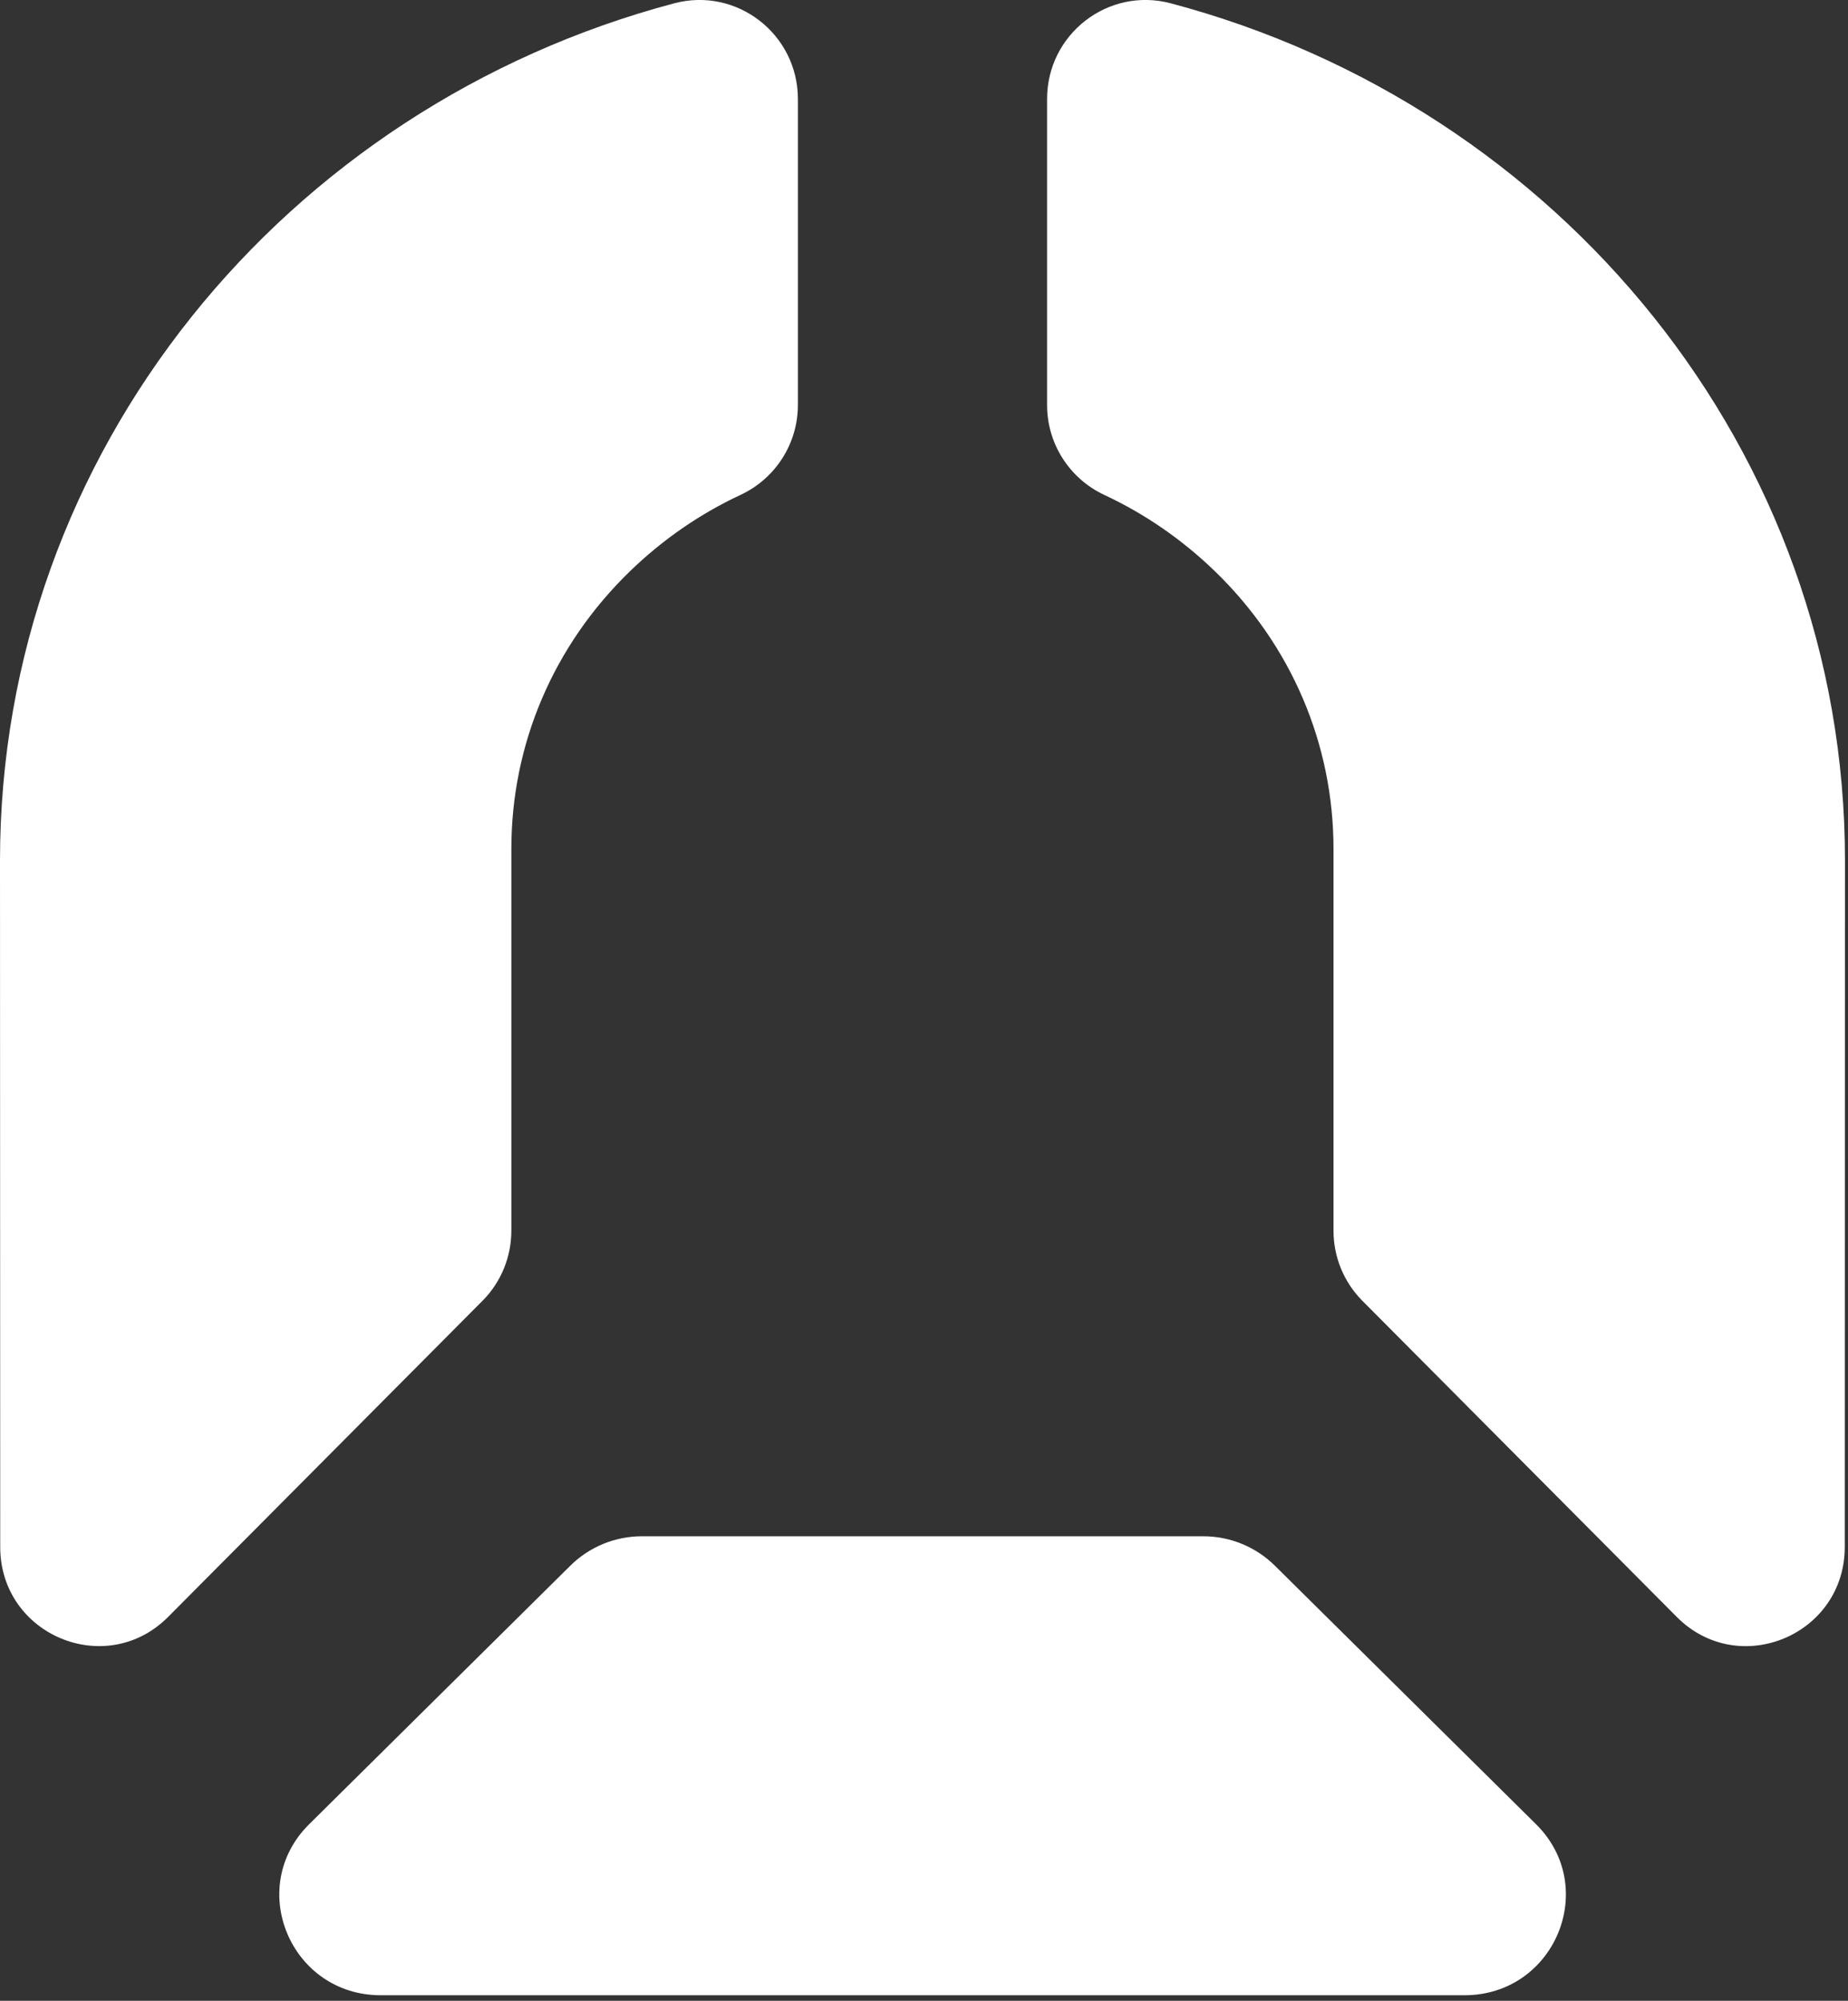
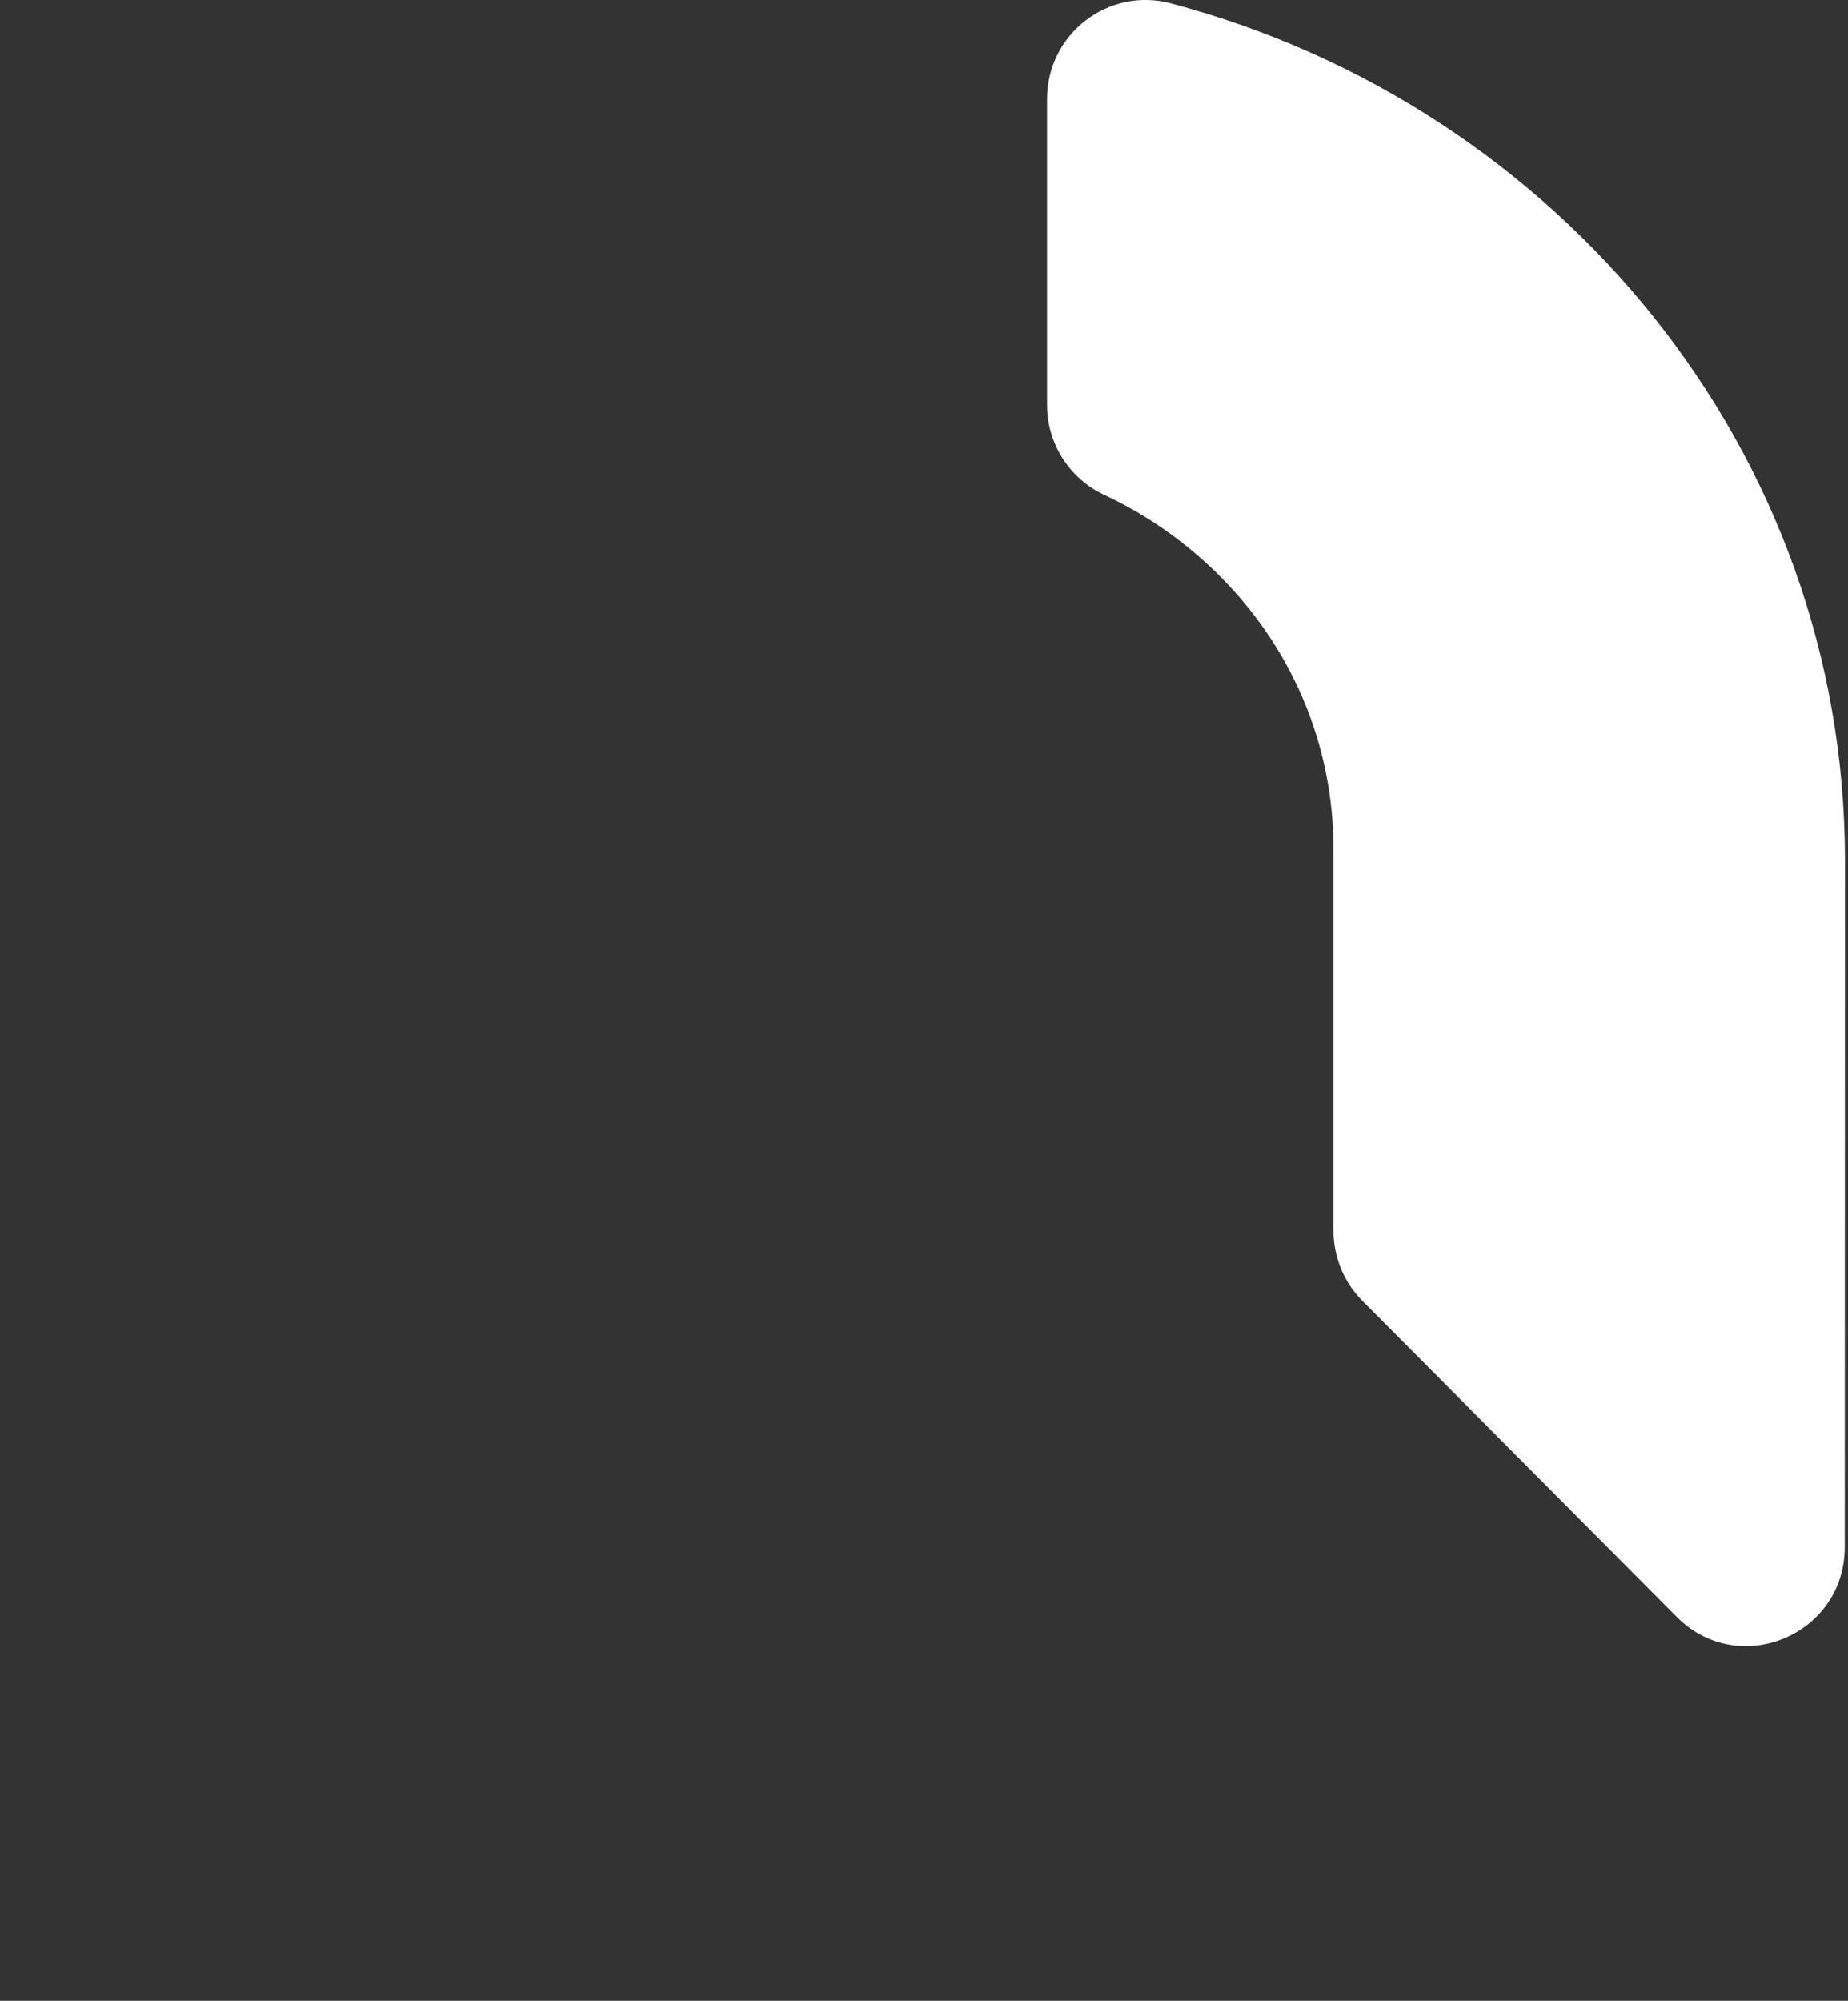
<svg xmlns="http://www.w3.org/2000/svg" width="243" height="263" viewBox="0 0 243 263" fill="none">
  <rect x="0" y="0" width="243" height="263" fill="#333333" stroke="none" />
-   <path d="M0.029 203.344L0 113.106C0 59.297 37.549 13.977 88.672 0.431C96.874 -1.738 104.918 4.482 104.918 13.014V53.235C104.918 58.306 101.974 62.902 97.391 65.043C92.062 67.528 87.164 70.903 82.855 75.069C72.785 84.823 67.24 97.794 67.24 111.598V161.759C67.24 165.206 65.89 168.525 63.462 170.967L22.121 212.523C13.962 220.74 0.029 214.936 0.029 203.344Z" fill="white" />
-   <path d="M192.556 262.267H50.06C38.21 262.267 32.263 248.09 40.652 239.787L74.997 205.8C77.497 203.33 80.872 201.936 84.406 201.936H158.225C161.759 201.936 165.134 203.33 167.634 205.8L201.979 239.787C210.368 248.09 204.421 262.267 192.571 262.267H192.556Z" fill="white" />
  <path d="M242.574 203.344C242.574 214.936 228.64 220.74 220.481 212.537L179.14 170.981C176.712 168.539 175.348 165.235 175.348 161.773V111.612C175.348 97.808 169.817 84.837 159.748 75.083C155.438 70.918 150.54 67.542 145.211 65.057C140.629 62.917 137.684 58.32 137.684 53.249V13.014C137.684 4.482 145.714 -1.738 153.93 0.431C205.053 13.977 242.617 59.297 242.602 113.106L242.574 203.344Z" fill="white" />
</svg>